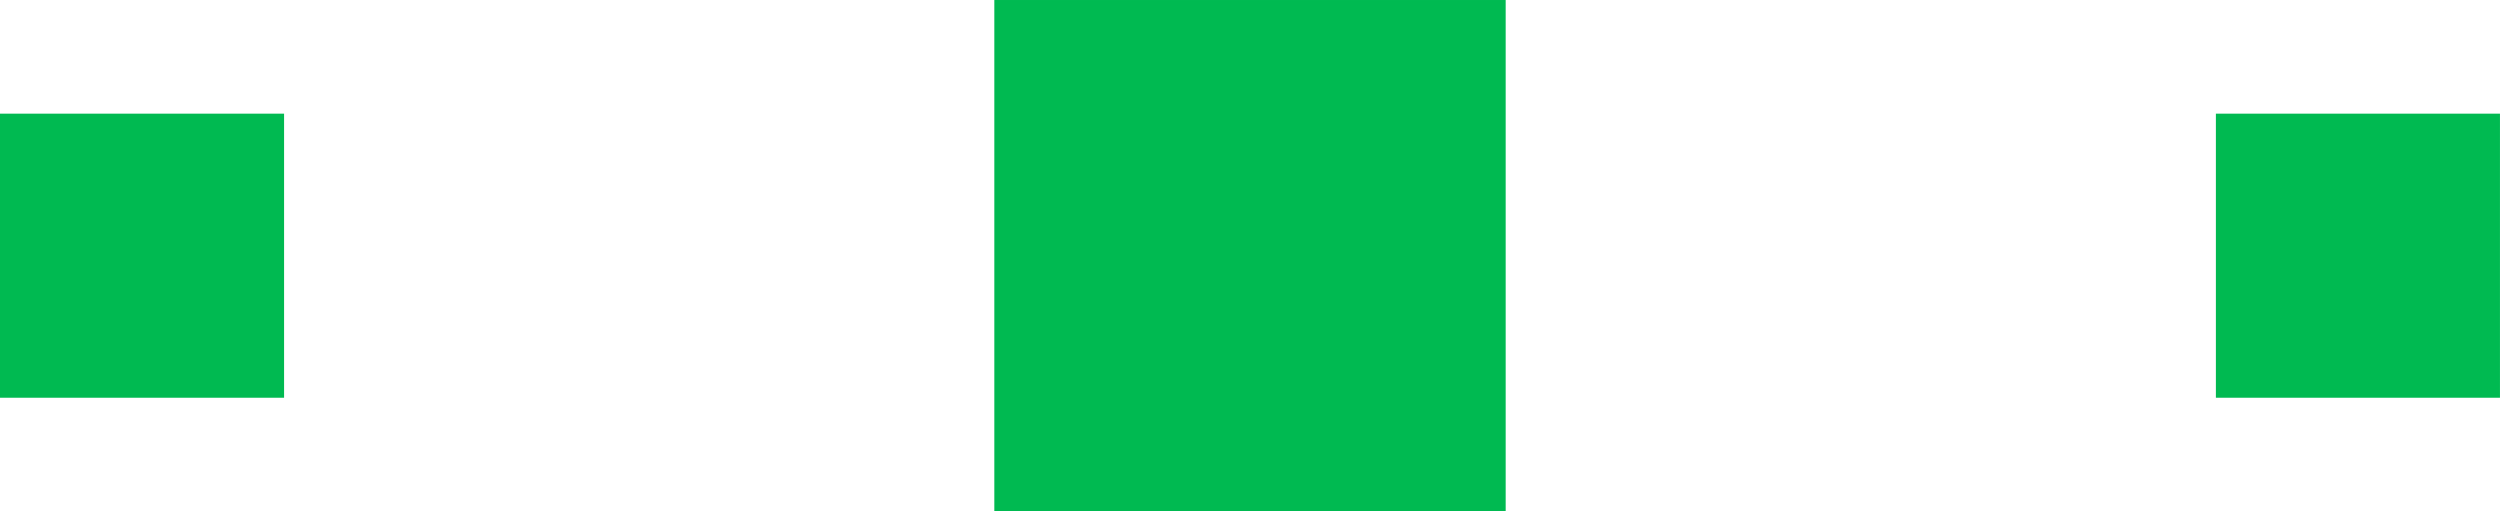
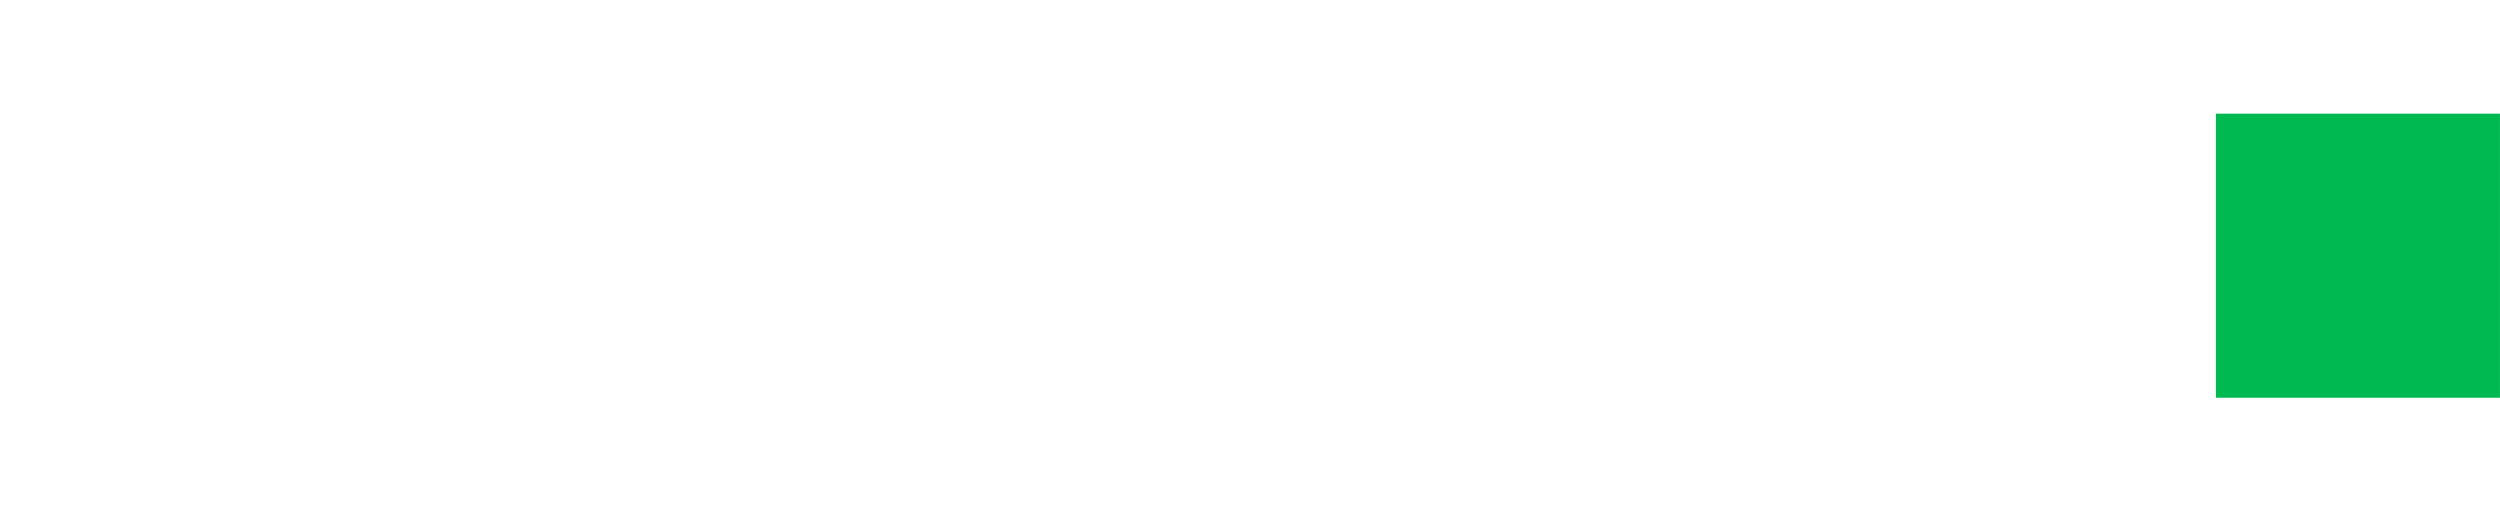
<svg xmlns="http://www.w3.org/2000/svg" xml:space="preserve" width="83.82mm" height="17.145mm" style="shape-rendering:geometricPrecision; text-rendering:geometricPrecision; image-rendering:optimizeQuality; fill-rule:evenodd; clip-rule:evenodd" viewBox="0 0 728.76 149.06">
  <defs>
    <style type="text/css">  .fil0 {fill:#00BA51}  </style>
  </defs>
  <g id="Слой_x0020_1">
-     <rect class="fil0" x="289.85" width="149.06" height="149.06" />
    <g id="_1724548465840">
      <rect class="fil0" x="645.94" y="33.13" width="82.81" height="82.81" />
-       <rect class="fil0" y="33.13" width="82.81" height="82.81" />
    </g>
  </g>
</svg>